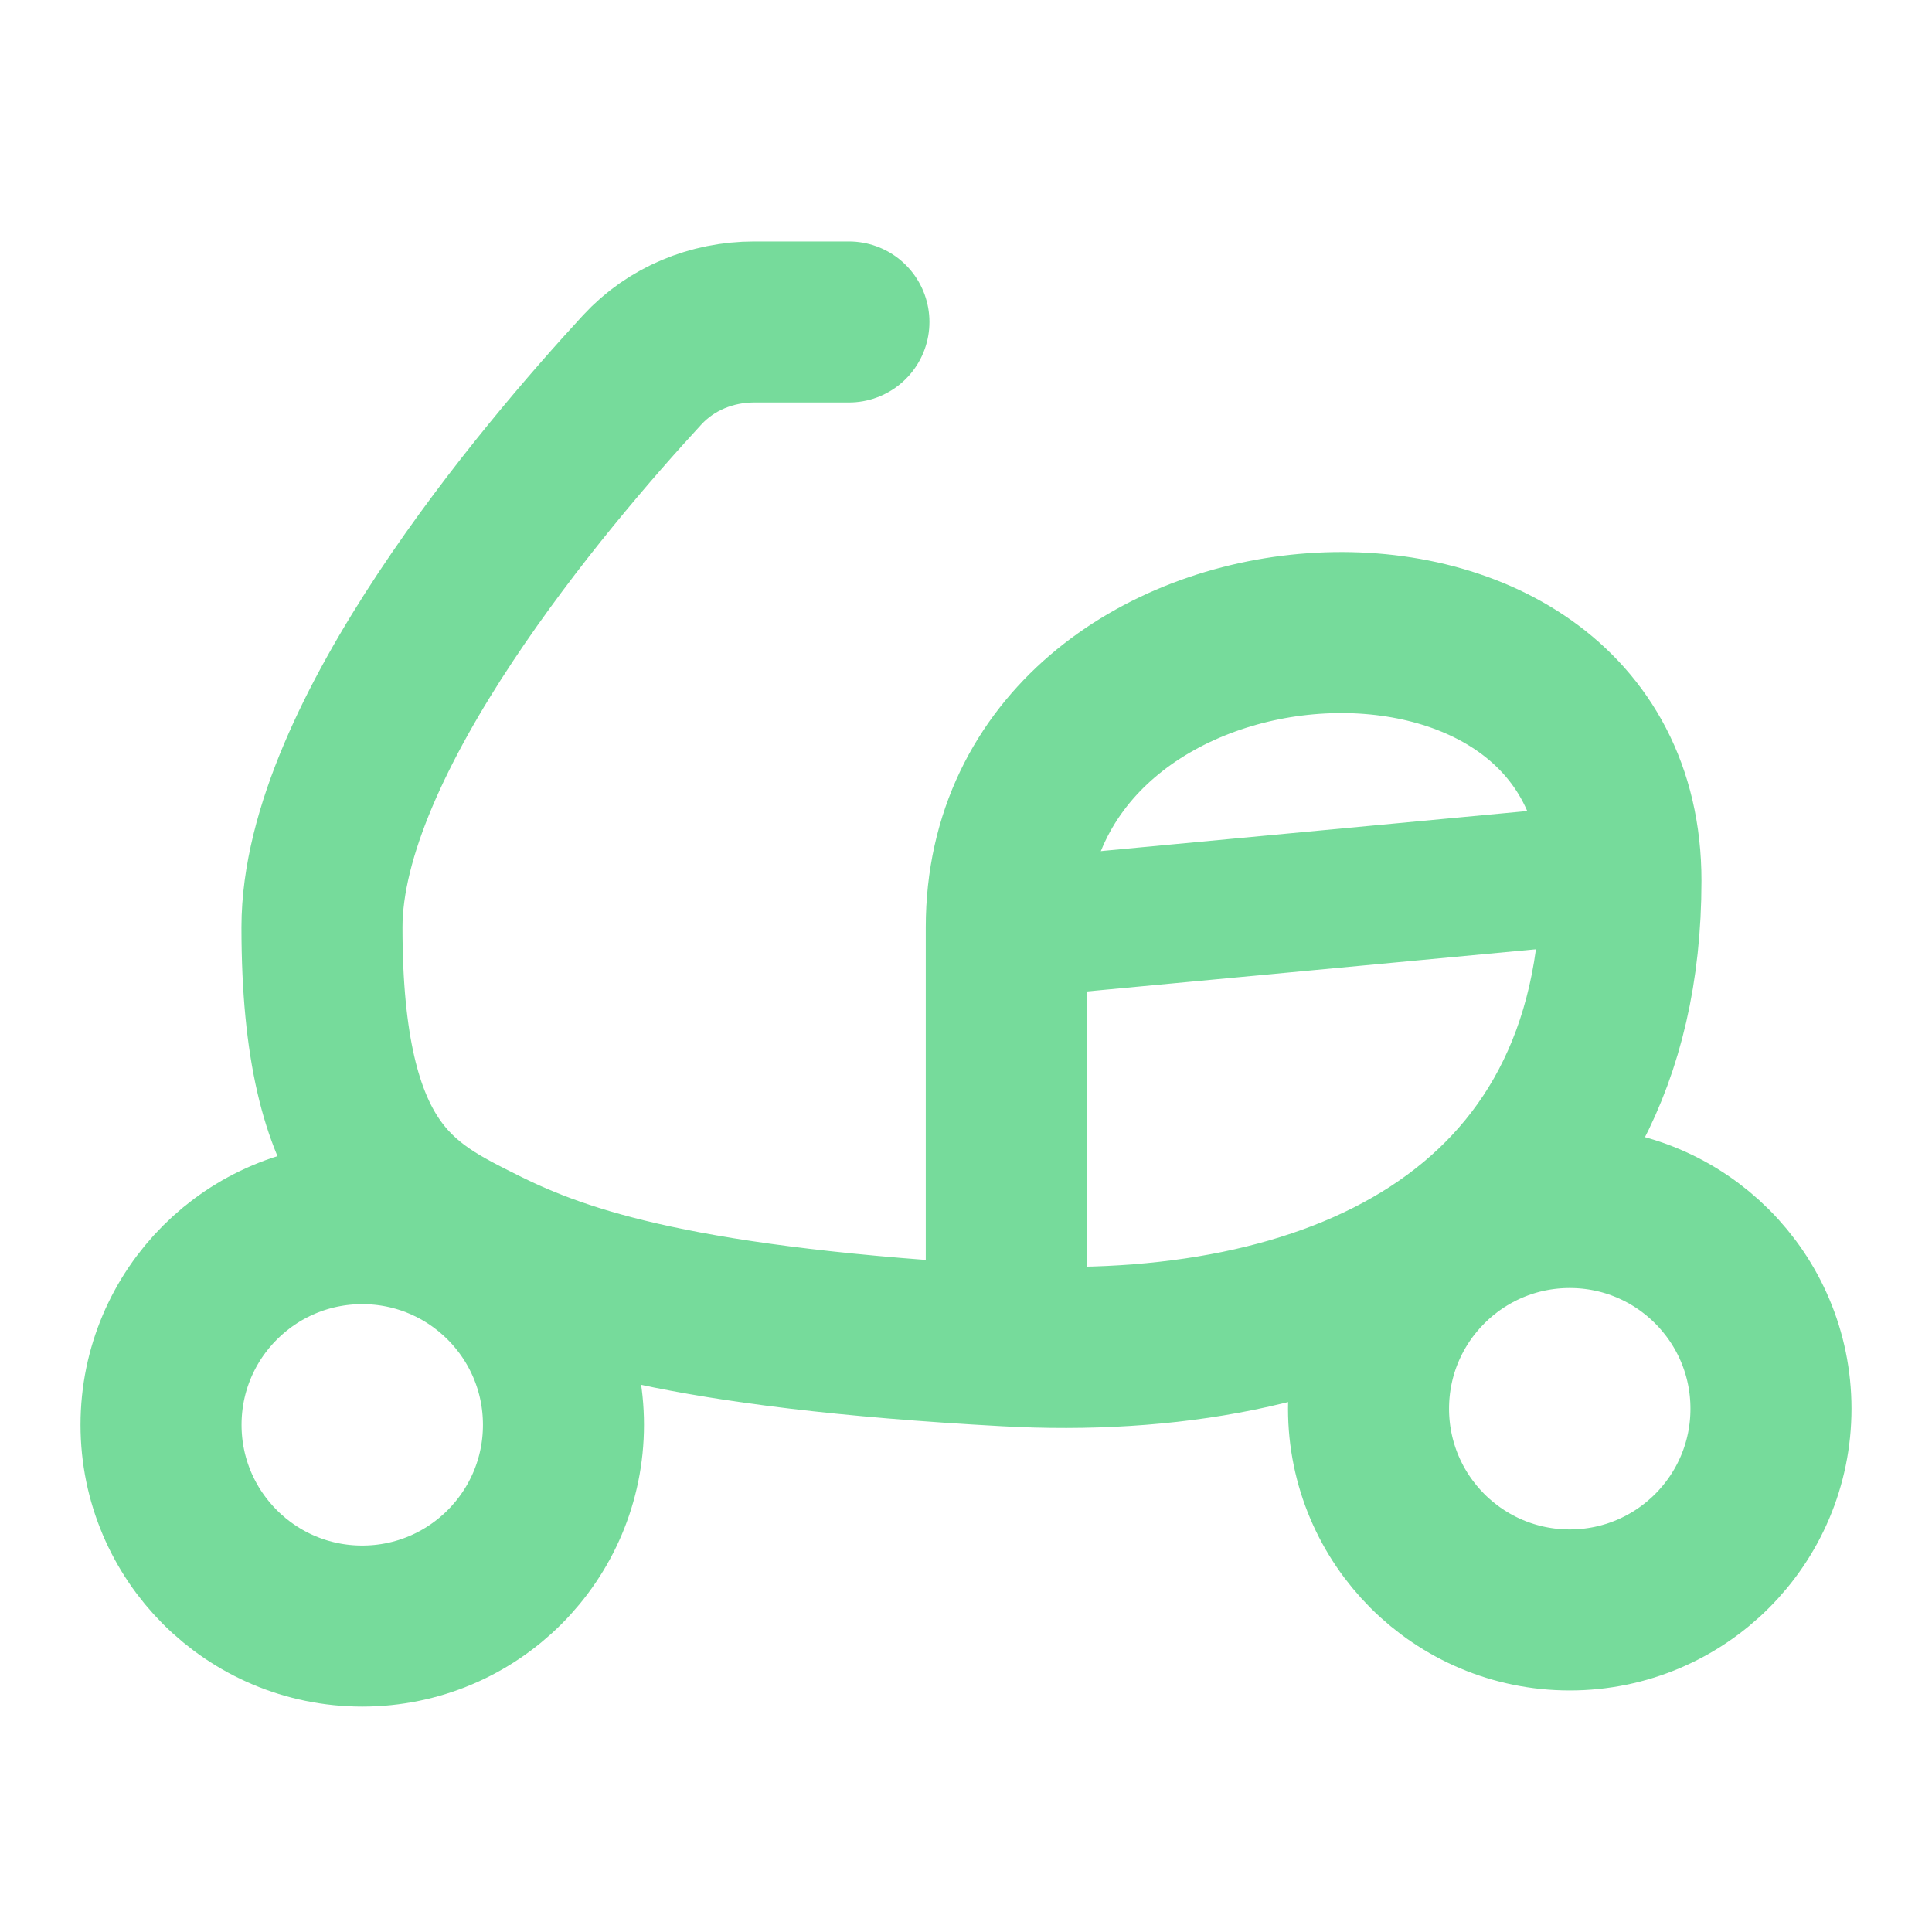
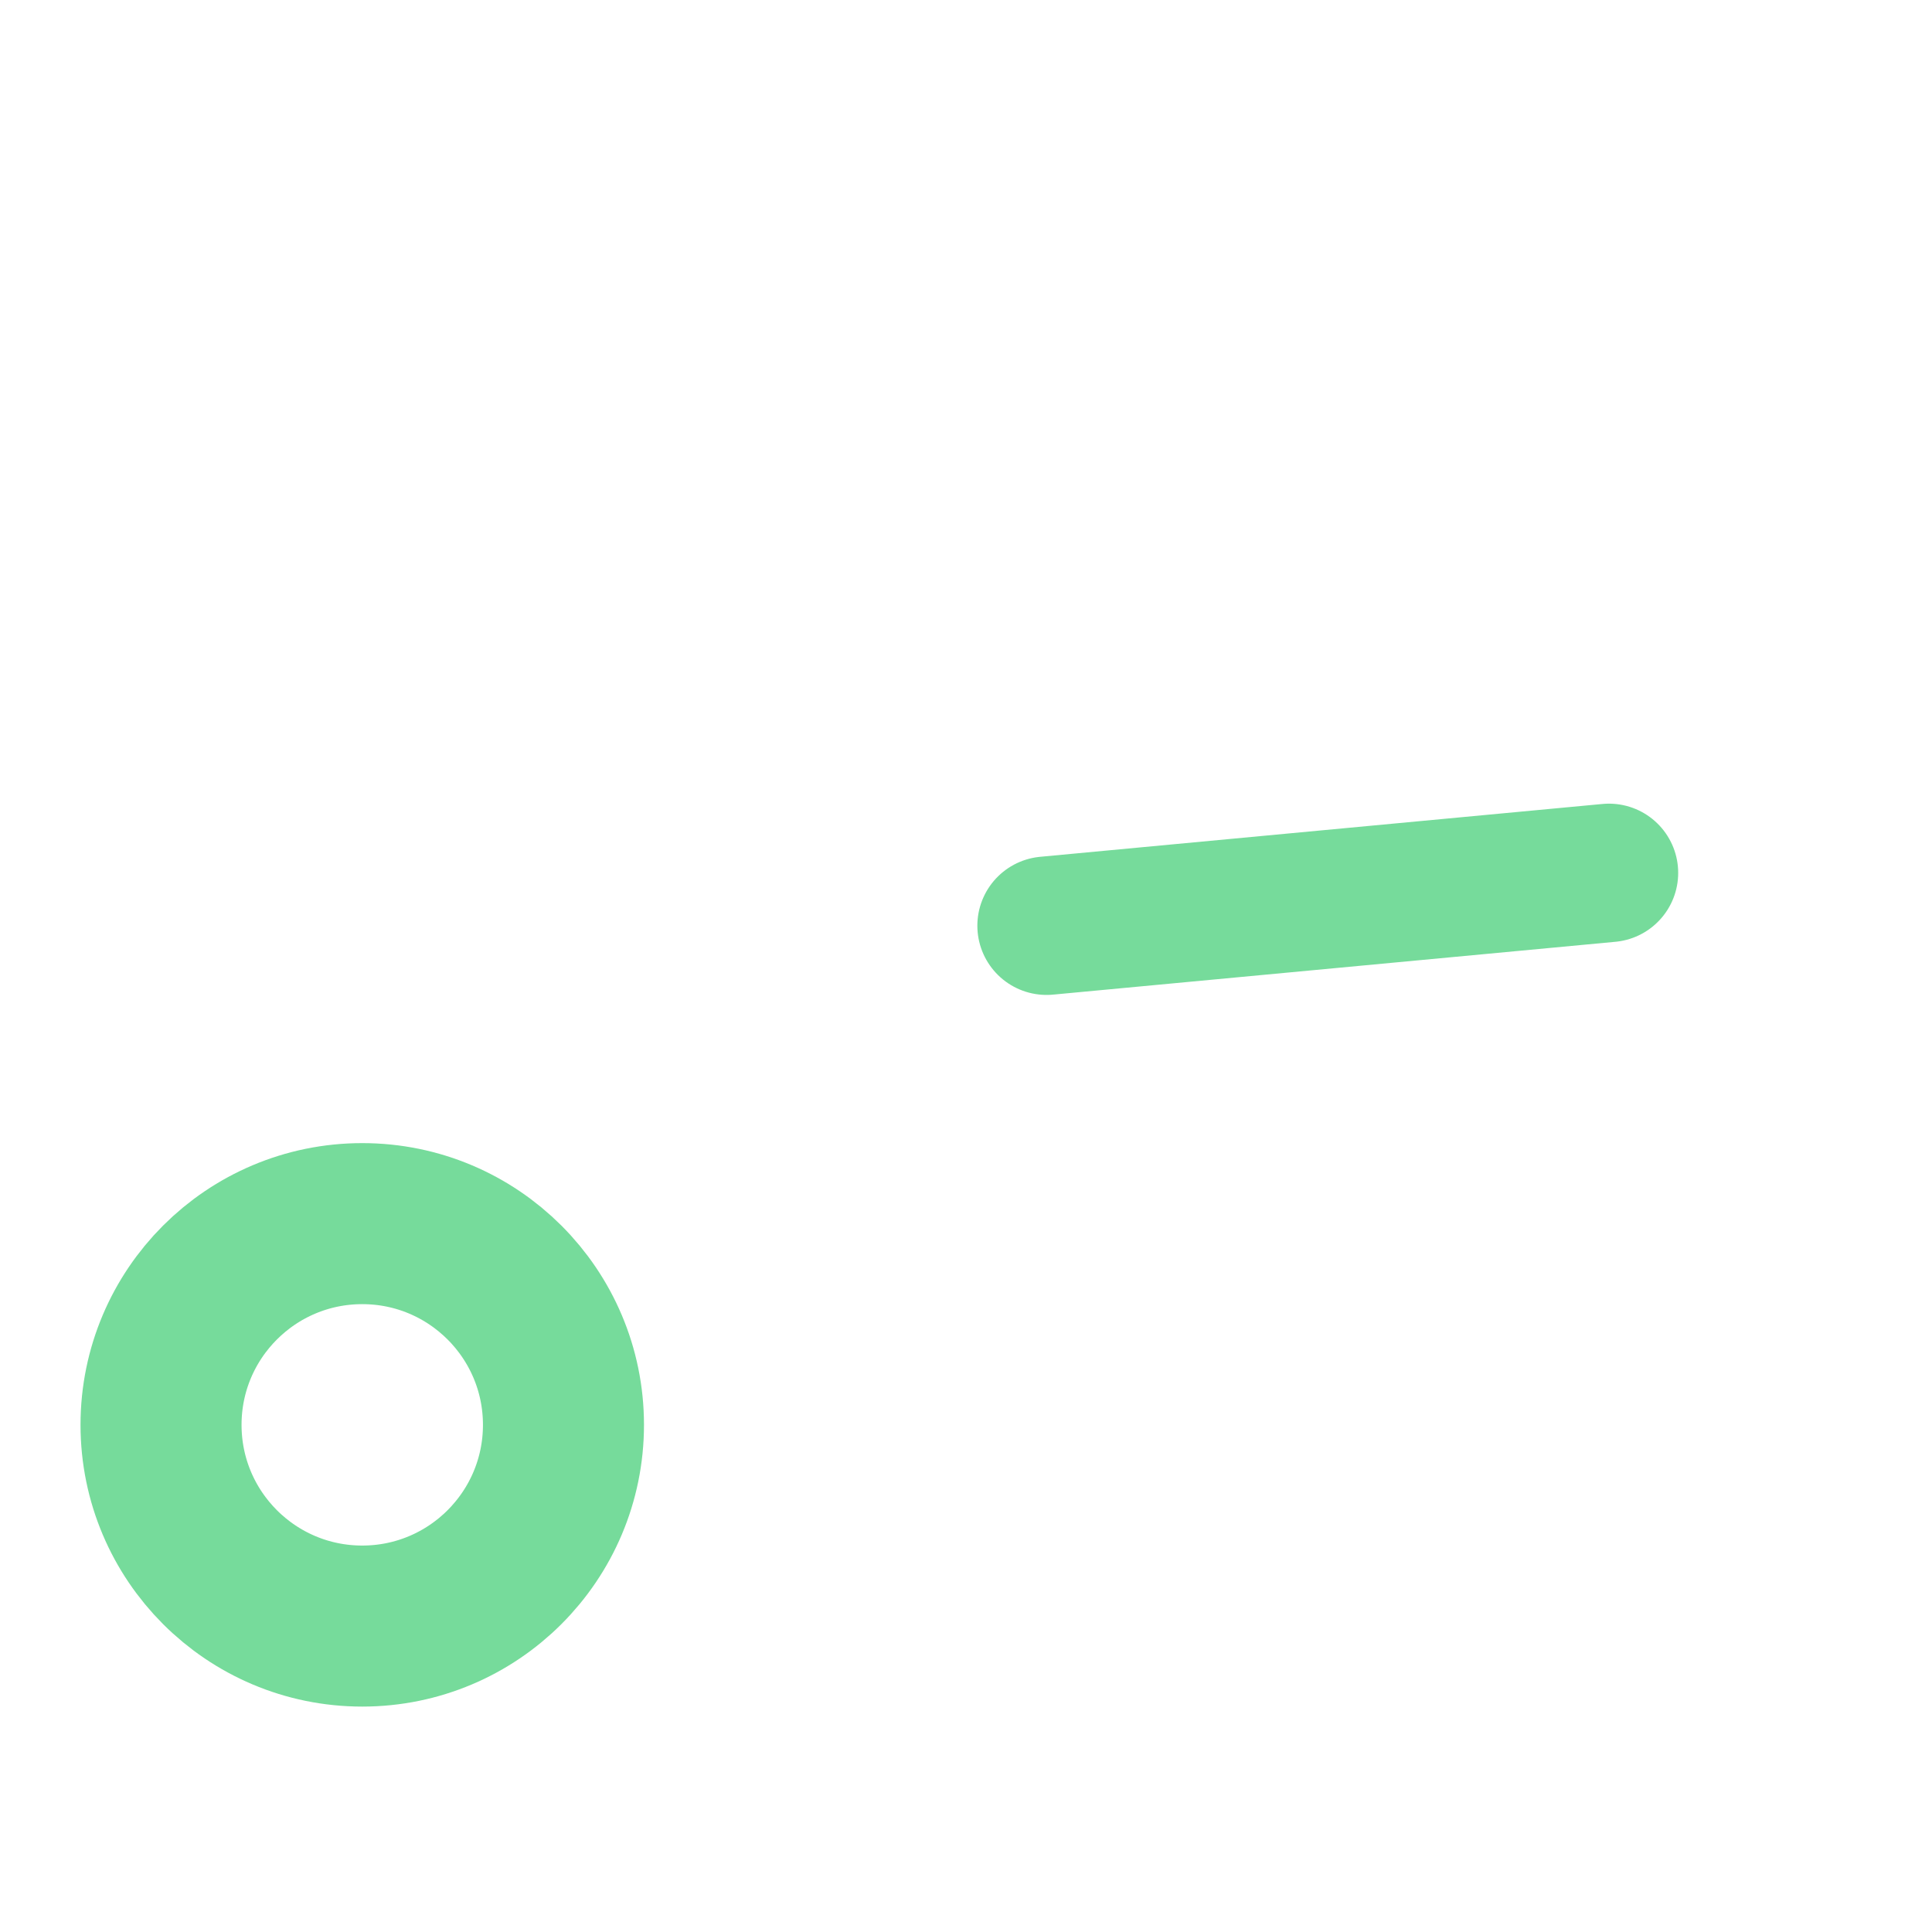
<svg xmlns="http://www.w3.org/2000/svg" width="100%" height="100%" viewBox="0 0 20 20" fill="none">
-   <path d="M8.788 3.333H7.807C7.368 3.333 6.946 3.506 6.648 3.829C5.633 4.93 3.333 7.639 3.333 9.6C3.333 12.117 4.167 12.5 5 12.917C5.833 13.333 7.083 13.75 10.417 13.932M10.417 13.932C13.75 14.115 16.78 12.816 16.78 9.117C16.78 5.417 10.417 5.833 10.417 9.6C10.417 13.367 10.417 13.932 10.417 13.932Z" stroke="#76DB9B" stroke-width="1.667" stroke-linecap="round" stroke-linejoin="round" />
  <circle cx="3.75" cy="14.75" r="2.083" stroke="#76DB9B" stroke-width="1.667" />
-   <circle cx="16.25" cy="14.583" r="2.083" stroke="#76DB9B" stroke-width="1.667" />
  <path d="M10.834 9.583L16.656 9.036" stroke="#76DB9B" stroke-width="1.433" stroke-linecap="round" stroke-linejoin="round" />
</svg>